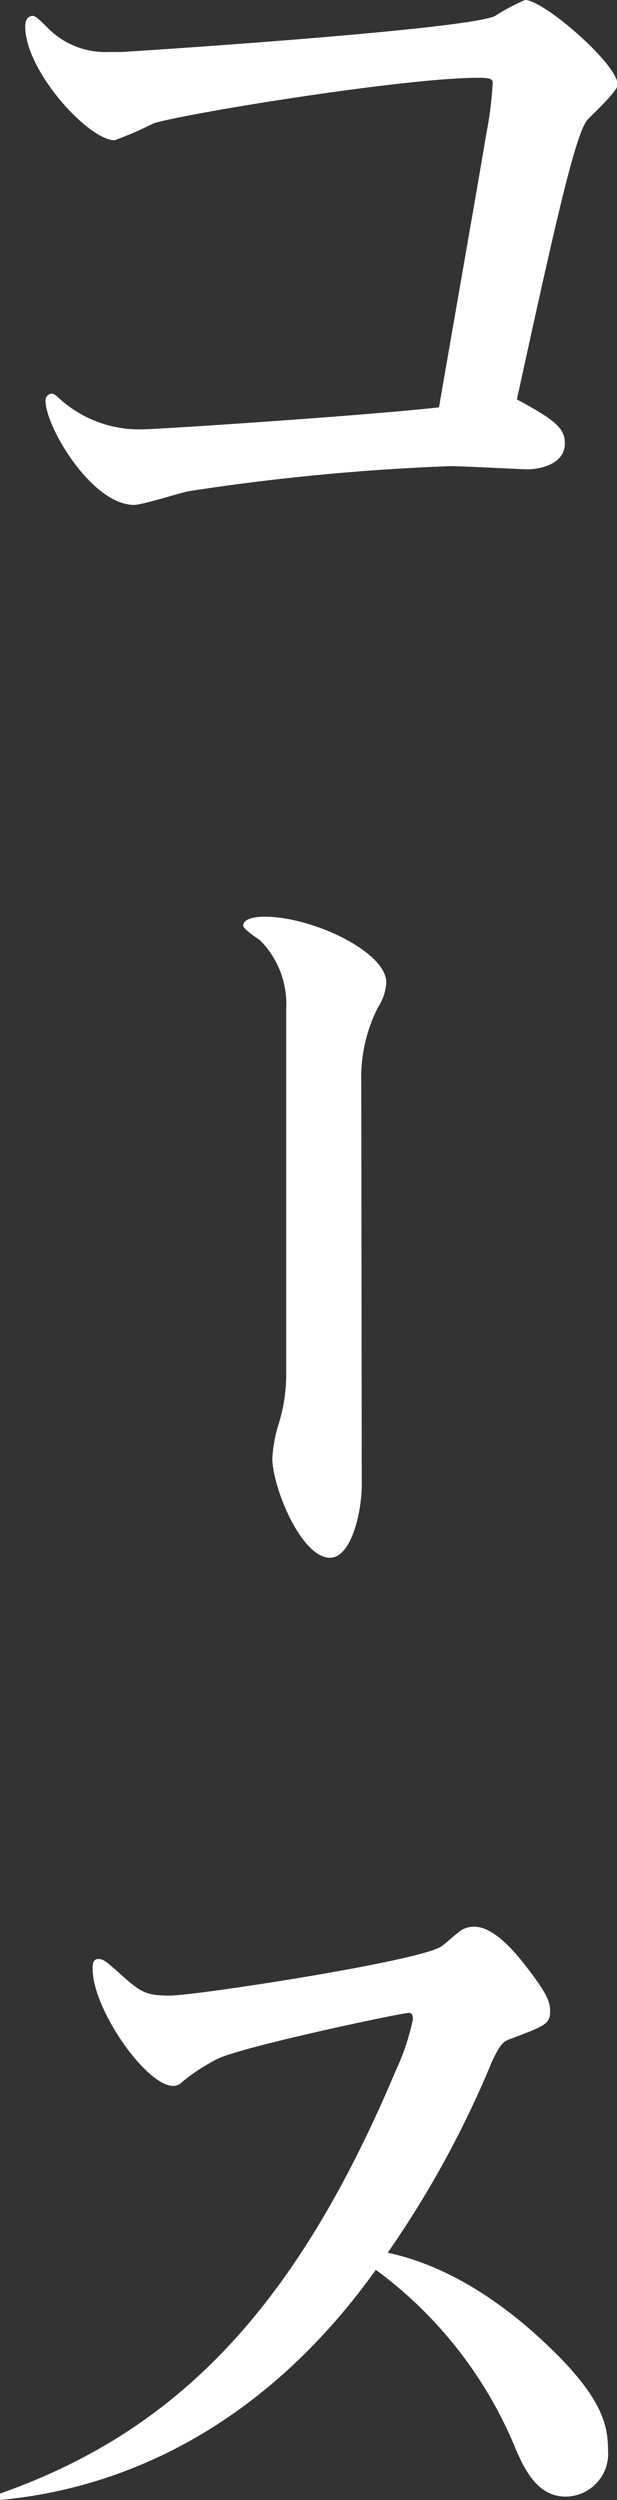
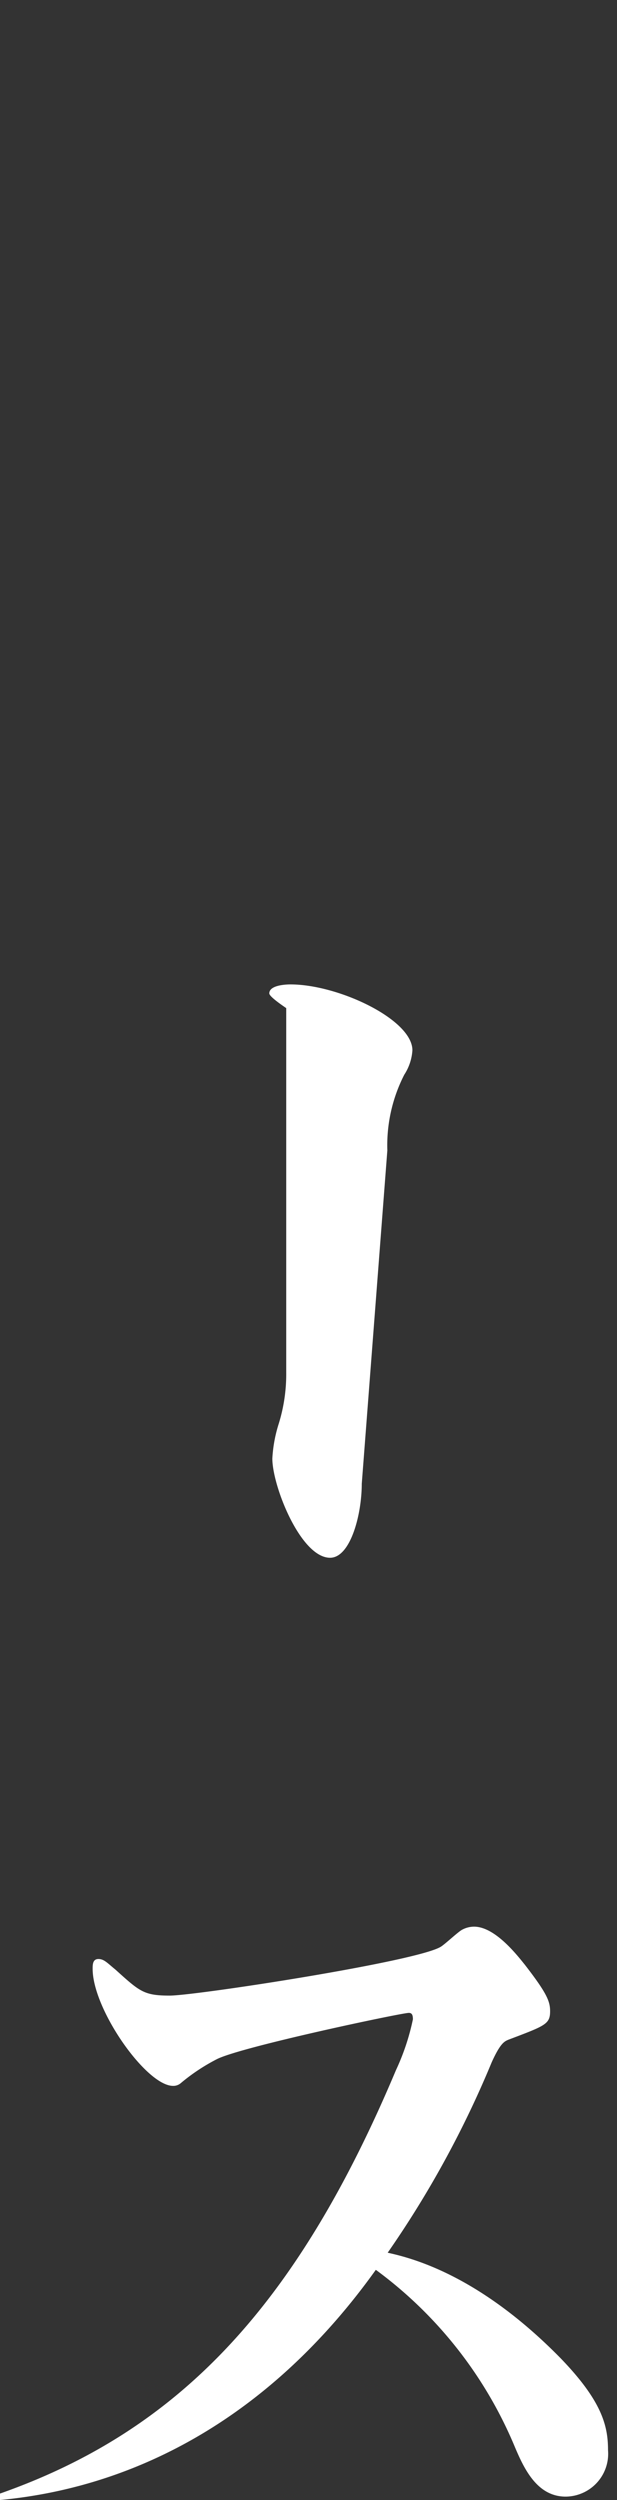
<svg xmlns="http://www.w3.org/2000/svg" viewBox="0 0 36.43 147.6">
  <rect x="0" y="0" width="36.43" height="147.6" fill="#333333" stroke="none" />
  <defs>
    <style>.cls-1{fill:#fff;}</style>
  </defs>
  <title>title_ course</title>
  <g id="レイヤー_2" data-name="レイヤー 2">
    <g id="text">
-       <path class="cls-1" d="M28.71,7.92a22.21,22.21,0,0,0,.38-3c0-.19,0-.33-.82-.33-4.41,0-17.33,2.11-19.2,2.69a20.78,20.78,0,0,1-2.3,1c-1.54,0-5.28-4.08-5.28-6.72,0-.53.29-.62.43-.62s.24.05.86.67A4.78,4.78,0,0,0,6.43,3.07c.24,0,.48,0,.77,0,3.07-.19,20.16-1.34,22-2.11A12.39,12.39,0,0,1,31,0c1.11,0,5.47,3.79,5.47,5,0,.39-1.53,1.78-1.82,2.11-.72,1-1.87,6.1-4.13,16.47,2.21,1.2,2.83,1.68,2.83,2.59,0,1.49-2.06,1.54-2.16,1.54-.33,0-3.88-.19-4.6-.19A134.37,134.37,0,0,0,11.14,29c-.48.09-2.74.81-3.22.81-2.5,0-5.23-4.61-5.23-6.14a.39.39,0,0,1,.38-.43c.15,0,.43.28.48.33a7,7,0,0,0,4.8,1.78c1,0,13.3-.82,17.57-1.3C26.79,19,28.37,10,28.71,7.92Z" />
-       <path class="cls-1" d="M21.36,87.6c0,1.83-.67,4.37-1.87,4.37-1.73,0-3.41-4.22-3.41-5.86a8.25,8.25,0,0,1,.38-2.06,9.89,9.89,0,0,0,.44-3V59.52a5.33,5.33,0,0,0-1.54-4c-.14-.1-1-.67-1-.87,0-.53,1.15-.53,1.25-.53,2.83,0,7.2,2.07,7.2,3.89a3,3,0,0,1-.48,1.44,9.15,9.15,0,0,0-1,4.47Z" />
+       <path class="cls-1" d="M21.36,87.6c0,1.83-.67,4.37-1.87,4.37-1.73,0-3.41-4.22-3.41-5.86a8.25,8.25,0,0,1,.38-2.06,9.89,9.89,0,0,0,.44-3V59.52c-.14-.1-1-.67-1-.87,0-.53,1.15-.53,1.25-.53,2.83,0,7.2,2.07,7.2,3.89a3,3,0,0,1-.48,1.44,9.15,9.15,0,0,0-1,4.47Z" />
      <path class="cls-1" d="M0,147.22c10.66-3.75,17.57-11.19,23.38-25a13.62,13.62,0,0,0,1-3c0-.24-.05-.38-.24-.38-.43,0-9.89,2-11.33,2.73A11.37,11.37,0,0,0,10.66,123a.67.67,0,0,1-.44.15c-1.58,0-4.75-4.51-4.75-6.91,0-.24,0-.58.34-.58s.53.24,1,.62c1.44,1.3,1.68,1.54,3.21,1.54s14.55-2,16-2.88c.24-.14,1-.86,1.25-1a1.49,1.49,0,0,1,.72-.19c1.24,0,2.54,1.68,3,2.25,1.3,1.68,1.49,2.16,1.49,2.74,0,.77-.29.86-2.45,1.68-.24.1-.48.19-1,1.34a59.43,59.43,0,0,1-6.14,11.24c1.49.33,5.42,1.34,10.22,6.24,2.45,2.54,2.79,4,2.79,5.42a2.53,2.53,0,0,1-2.5,2.74c-1.68,0-2.45-1.63-3-2.93a24.79,24.79,0,0,0-8.21-10.46C16.08,142.56,8.21,146.83,0,147.6Z" />
    </g>
  </g>
</svg>